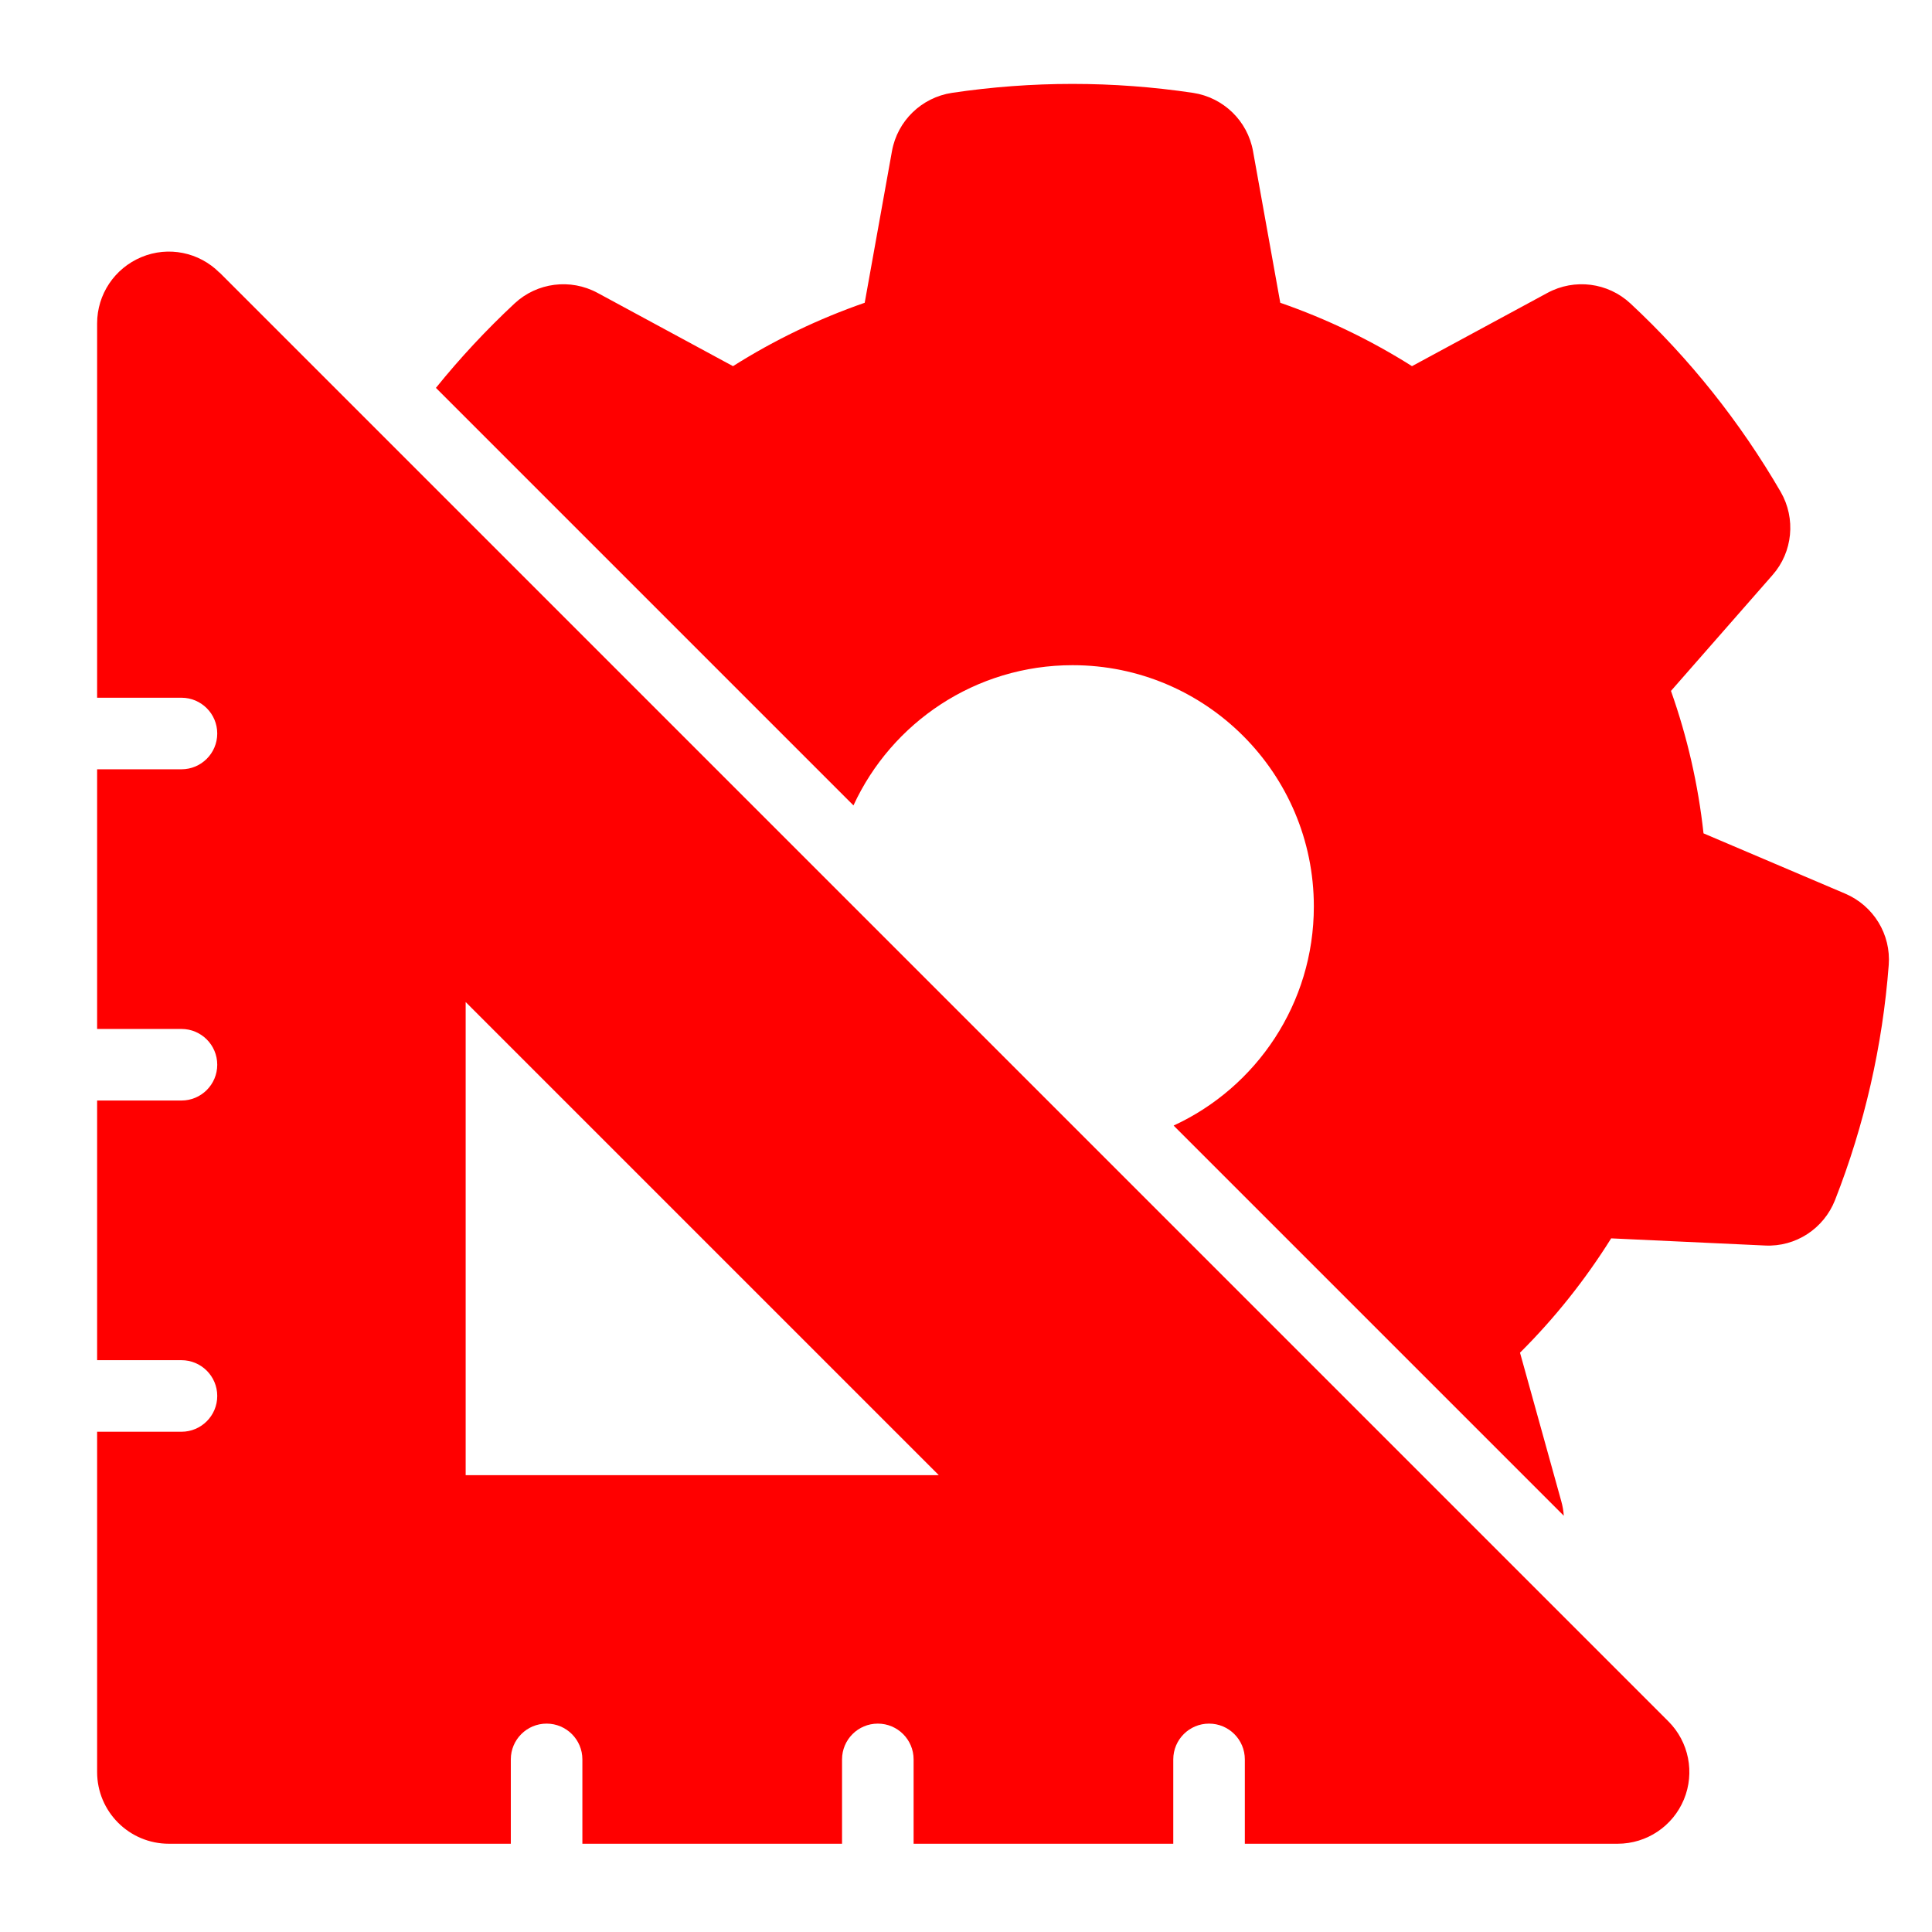
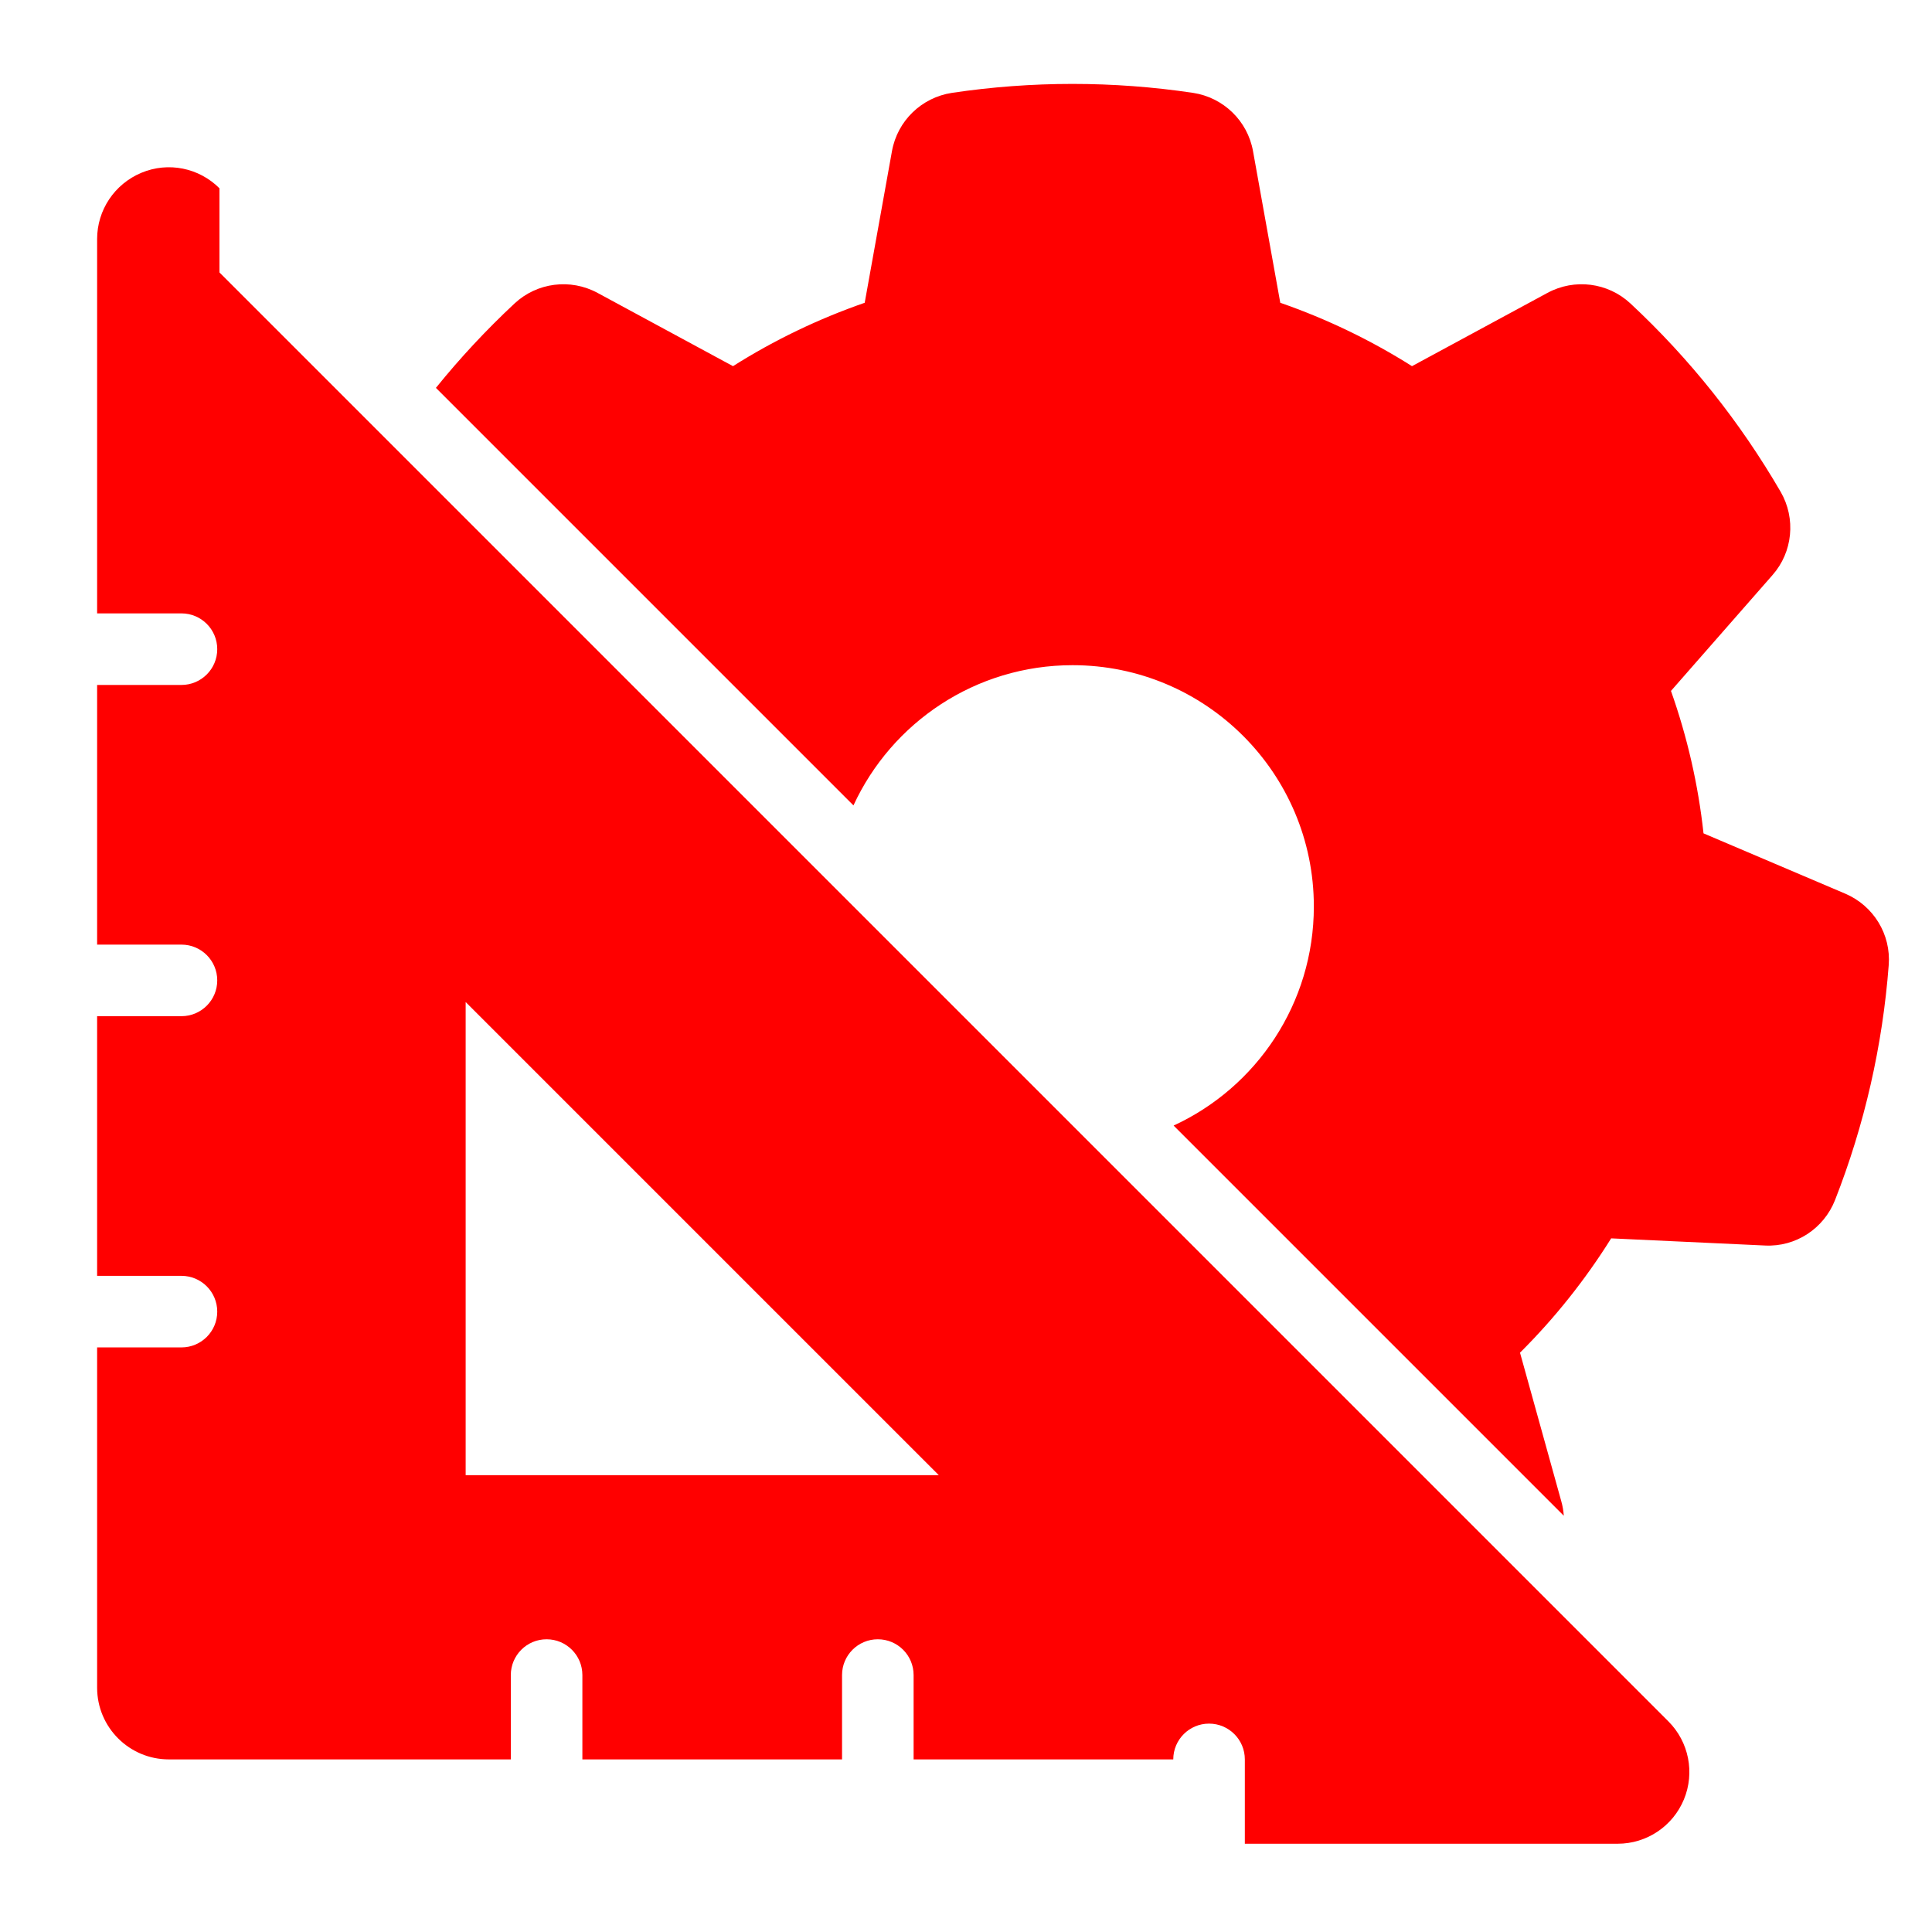
<svg xmlns="http://www.w3.org/2000/svg" viewBox="0 0 113.39 113.39" data-name="Layer 1" id="Layer_1">
  <defs>
    <style>
      .cls-1 {
        fill: red;
        fill-rule: evenodd;
      }
    </style>
  </defs>
-   <path d="M12.88,15.99l85.04,85.04c1.2,1.2,1.56,3.01.91,4.58-.65,1.57-2.18,2.6-3.89,2.6h-21.88v-4.95c0-1.16-.94-2.1-2.1-2.1s-2.1.94-2.1,2.1v4.95h-15.24v-4.95c0-1.16-.94-2.1-2.1-2.1s-2.1.94-2.1,2.1v4.95h-15.24v-4.95c0-1.16-.94-2.1-2.1-2.1s-2.1.94-2.1,2.1v4.95H9.91c-2.32,0-4.21-1.88-4.21-4.21v-19.97h4.95c1.16,0,2.1-.94,2.1-2.1s-.94-2.1-2.1-2.1h-4.95v-15.24h4.95c1.16,0,2.1-.94,2.1-2.1s-.94-2.1-2.1-2.1h-4.95v-15.24h4.95c1.16,0,2.1-.94,2.1-2.1s-.94-2.1-2.1-2.1h-4.95v-21.97c0-1.7,1.02-3.23,2.6-3.89s3.38-.29,4.58.91h0ZM25.58,22.77c1.42-1.76,2.97-3.42,4.62-4.96,1.32-1.23,3.28-1.48,4.87-.62l7.95,4.3c2.42-1.53,5.02-2.78,7.73-3.72l1.6-8.9c.32-1.78,1.74-3.15,3.52-3.42,4.69-.7,9.46-.7,14.15,0,1.78.27,3.2,1.64,3.52,3.42l1.6,8.9c2.71.94,5.31,2.19,7.73,3.72l7.95-4.3c1.59-.86,3.55-.61,4.87.62,3.47,3.23,6.44,6.96,8.82,11.06.9,1.56.71,3.53-.48,4.88l-5.96,6.8c.96,2.71,1.6,5.51,1.91,8.36l8.32,3.54c1.66.71,2.69,2.39,2.55,4.19-.36,4.73-1.42,9.38-3.15,13.79-.66,1.68-2.31,2.76-4.11,2.67l-9.03-.42c-1.52,2.43-3.31,4.68-5.35,6.71l2.42,8.71c.08.28.13.57.15.86l-22.9-22.9c4.86-2.24,8.23-7.16,8.23-12.86,0-7.82-6.35-14.16-14.16-14.16-5.7,0-10.62,3.37-12.86,8.23l-24.5-24.5ZM27.33,58.81v27.77h27.77l-27.77-27.77Z" class="cls-1" />
+   <path d="M12.88,15.99l85.04,85.04c1.2,1.2,1.56,3.01.91,4.58-.65,1.57-2.18,2.6-3.89,2.6h-21.88v-4.95c0-1.16-.94-2.1-2.1-2.1s-2.1.94-2.1,2.1h-15.24v-4.95c0-1.16-.94-2.1-2.1-2.1s-2.1.94-2.1,2.1v4.95h-15.24v-4.95c0-1.16-.94-2.1-2.1-2.1s-2.1.94-2.1,2.1v4.95H9.91c-2.32,0-4.21-1.88-4.21-4.21v-19.97h4.95c1.16,0,2.1-.94,2.1-2.1s-.94-2.1-2.1-2.1h-4.95v-15.24h4.95c1.16,0,2.1-.94,2.1-2.1s-.94-2.1-2.1-2.1h-4.95v-15.24h4.95c1.16,0,2.1-.94,2.1-2.1s-.94-2.1-2.1-2.1h-4.95v-21.97c0-1.7,1.02-3.23,2.6-3.89s3.38-.29,4.58.91h0ZM25.58,22.77c1.42-1.76,2.97-3.42,4.62-4.96,1.32-1.23,3.28-1.48,4.87-.62l7.95,4.3c2.42-1.53,5.02-2.78,7.73-3.72l1.6-8.9c.32-1.78,1.74-3.15,3.52-3.42,4.69-.7,9.46-.7,14.15,0,1.78.27,3.2,1.64,3.52,3.42l1.6,8.9c2.71.94,5.31,2.19,7.73,3.72l7.95-4.3c1.59-.86,3.55-.61,4.87.62,3.47,3.23,6.44,6.96,8.82,11.06.9,1.56.71,3.53-.48,4.88l-5.96,6.8c.96,2.71,1.6,5.51,1.91,8.36l8.32,3.54c1.66.71,2.69,2.39,2.55,4.19-.36,4.73-1.42,9.38-3.15,13.79-.66,1.68-2.31,2.76-4.11,2.67l-9.03-.42c-1.52,2.43-3.31,4.68-5.35,6.71l2.42,8.71c.08.28.13.57.15.86l-22.9-22.9c4.86-2.24,8.23-7.16,8.23-12.86,0-7.82-6.35-14.16-14.16-14.16-5.7,0-10.62,3.37-12.86,8.23l-24.5-24.5ZM27.33,58.81v27.77h27.77l-27.77-27.77Z" class="cls-1" />
</svg>